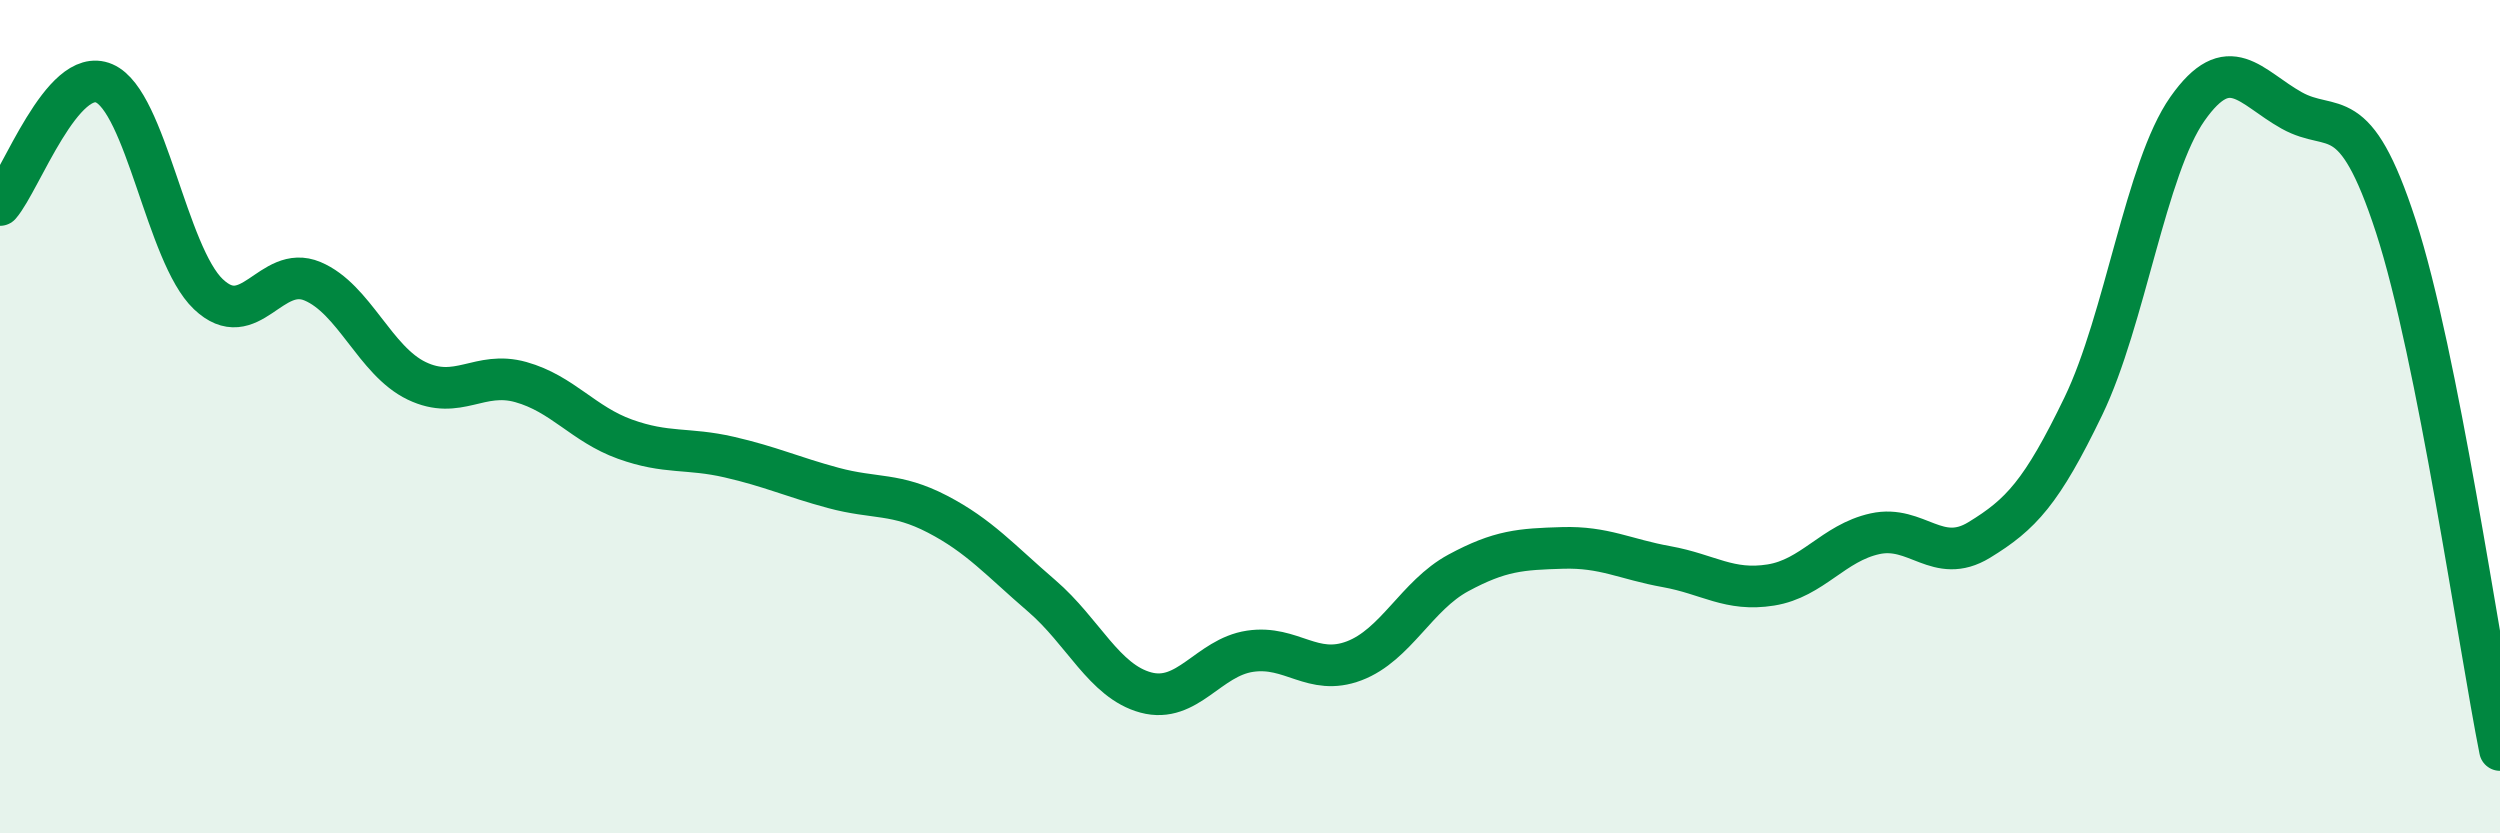
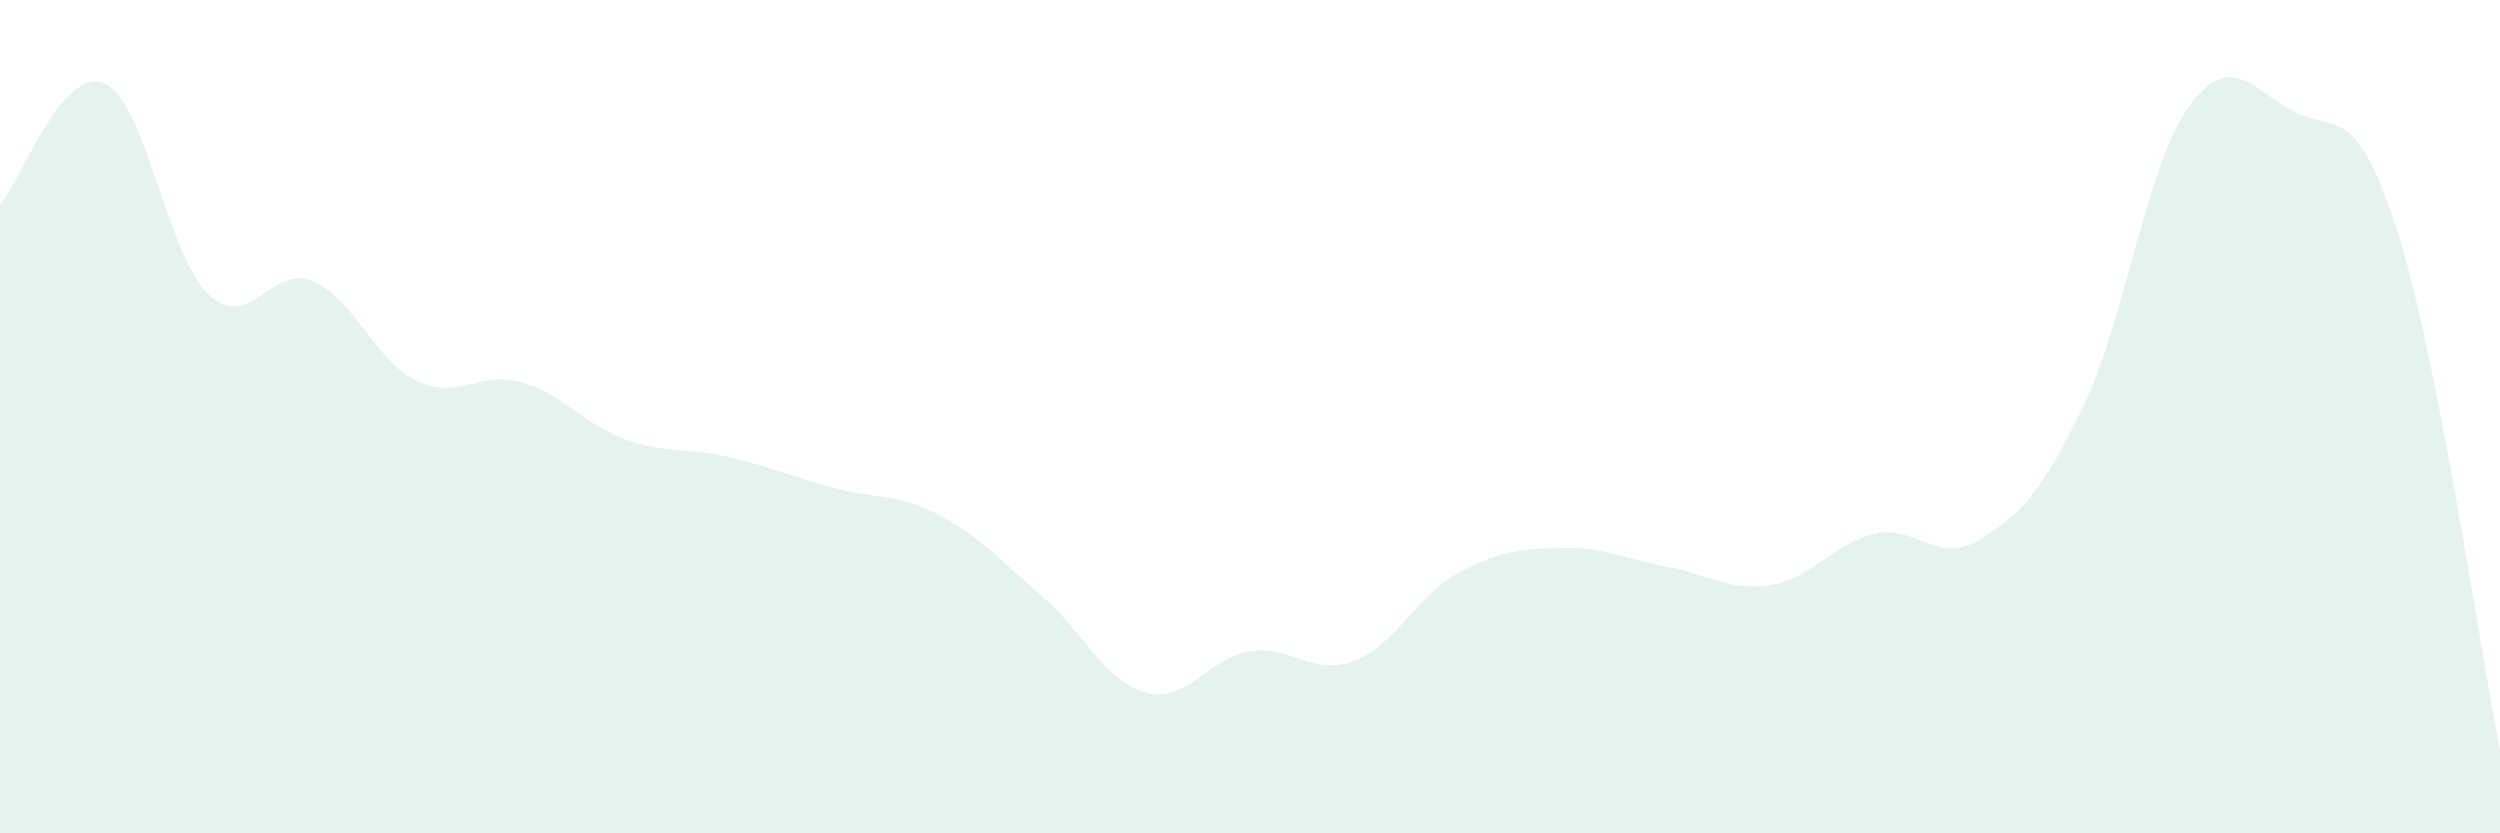
<svg xmlns="http://www.w3.org/2000/svg" width="60" height="20" viewBox="0 0 60 20">
  <path d="M 0,4.92 C 0.5,4.34 1.5,1.57 2.5,2 C 3.5,2.43 4,6.11 5,7.06 C 6,8.01 6.5,6.33 7.5,6.75 C 8.5,7.17 9,8.66 10,9.14 C 11,9.62 11.5,8.89 12.5,9.17 C 13.5,9.45 14,10.18 15,10.54 C 16,10.9 16.5,10.74 17.5,10.97 C 18.5,11.2 19,11.44 20,11.71 C 21,11.98 21.5,11.82 22.5,12.34 C 23.5,12.86 24,13.44 25,14.3 C 26,15.16 26.5,16.35 27.5,16.62 C 28.5,16.89 29,15.78 30,15.63 C 31,15.48 31.5,16.24 32.5,15.86 C 33.5,15.48 34,14.29 35,13.75 C 36,13.21 36.5,13.18 37.5,13.15 C 38.5,13.12 39,13.42 40,13.6 C 41,13.78 41.5,14.2 42.5,14.04 C 43.5,13.88 44,13.03 45,12.81 C 46,12.59 46.5,13.57 47.5,12.96 C 48.5,12.35 49,11.82 50,9.75 C 51,7.68 51.5,4.03 52.5,2.61 C 53.5,1.19 54,2.09 55,2.65 C 56,3.21 56.5,2.36 57.5,5.43 C 58.5,8.5 59.5,15.49 60,18L60 20L0 20Z" fill="#008740" opacity="0.1" stroke-linecap="round" stroke-linejoin="round" />
-   <path d="M 0,4.92 C 0.5,4.34 1.5,1.57 2.5,2 C 3.5,2.43 4,6.11 5,7.06 C 6,8.01 6.5,6.33 7.5,6.75 C 8.5,7.17 9,8.66 10,9.14 C 11,9.62 11.5,8.89 12.5,9.17 C 13.5,9.45 14,10.18 15,10.54 C 16,10.9 16.5,10.74 17.5,10.97 C 18.5,11.2 19,11.44 20,11.71 C 21,11.98 21.5,11.82 22.5,12.34 C 23.5,12.86 24,13.44 25,14.3 C 26,15.16 26.5,16.35 27.5,16.62 C 28.5,16.89 29,15.78 30,15.63 C 31,15.48 31.5,16.24 32.5,15.86 C 33.5,15.48 34,14.29 35,13.75 C 36,13.21 36.5,13.18 37.5,13.15 C 38.5,13.12 39,13.42 40,13.6 C 41,13.78 41.5,14.2 42.5,14.04 C 43.5,13.88 44,13.03 45,12.81 C 46,12.59 46.5,13.57 47.5,12.96 C 48.5,12.35 49,11.82 50,9.75 C 51,7.68 51.5,4.03 52.5,2.61 C 53.5,1.19 54,2.09 55,2.65 C 56,3.21 56.5,2.36 57.5,5.43 C 58.5,8.5 59.5,15.49 60,18" stroke="#008740" stroke-width="1" fill="none" stroke-linecap="round" stroke-linejoin="round" />
</svg>